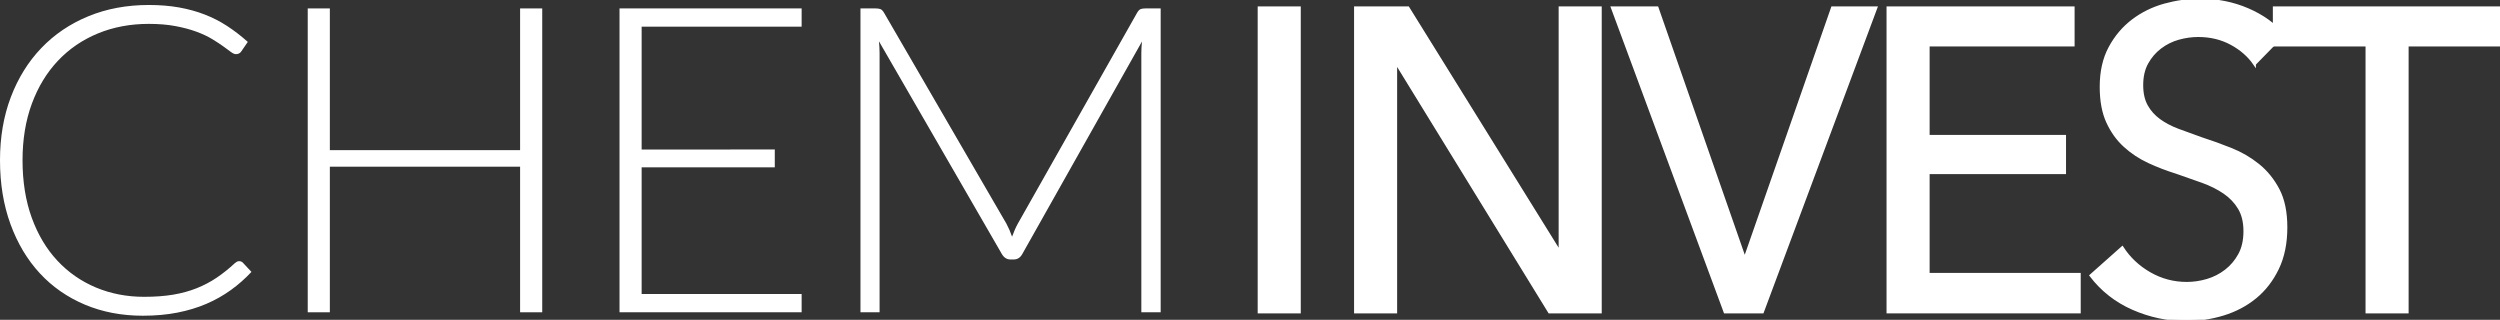
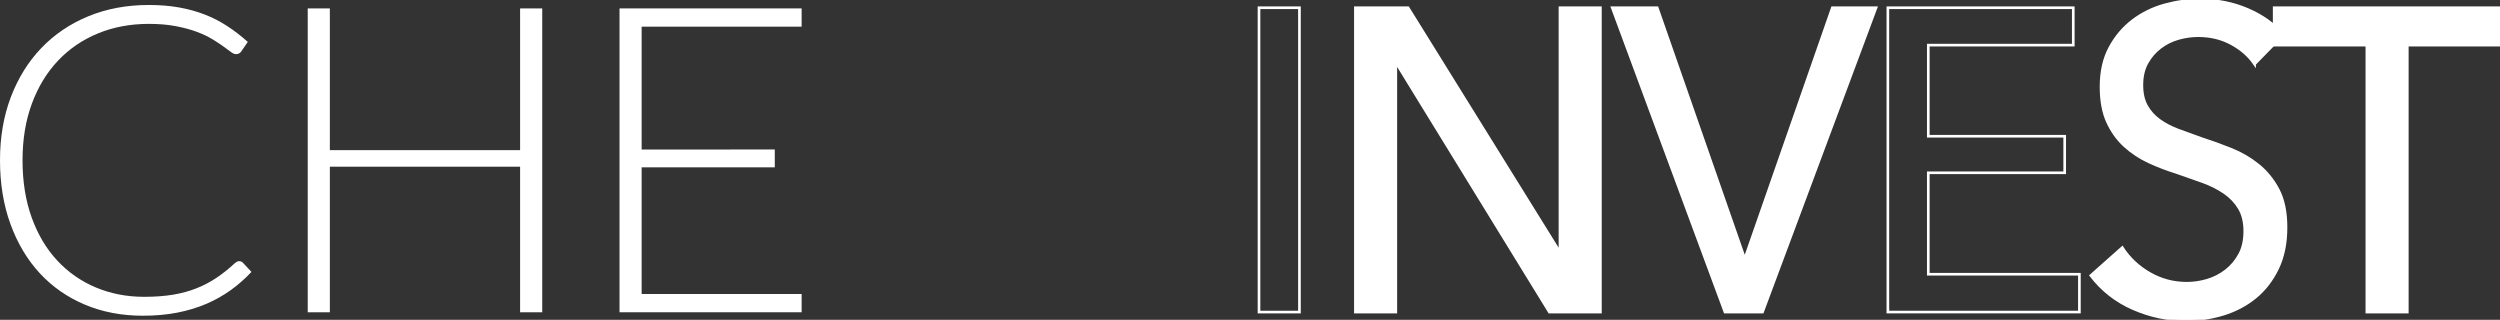
<svg xmlns="http://www.w3.org/2000/svg" viewBox="0 0.1 189.02 24.18">
  <rect x="0" y="0.1" width="189.02" height="24.18" fill="#333333" stroke="none" />
  <g id="Ebene-2">
-     <rect x="95.192" y="0.685" width="3.056" height="23.01" style="fill:#fff;" />
    <rect x="95.191" y="0.685" width="3.057" height="23.01" style="fill:none;stroke:#fff;stroke-width:0.2px;" />
    <path d="M117.947,0.684l-0,18.396l-0.063,-0l-11.424,-18.396l-3.982,0l-0,23.011l3.057,-0l-0,-18.786l0.061,0l11.548,18.786l3.859,-0l-0,-23.011l-3.056,0Z" style="fill:#fff;fill-rule:nonzero;" />
    <path d="M117.884,19.079l0.062,0l0,-18.395l3.057,0l0,23.01l-3.859,0l-11.548,-18.785l-0.062,0l0,18.785l-3.056,0l0,-23.01l3.982,0l11.424,18.395Z" style="fill:none;fill-rule:nonzero;stroke:#fff;stroke-width:0.2px;" />
    <path d="M138.541,0.684l-6.576,18.851l-0.093,-0l-6.576,-18.851l-3.397,0l8.522,23.011l2.84,-0l8.584,-23.011l-3.304,0Z" style="fill:#fff;fill-rule:nonzero;" />
    <path d="M131.872,19.534l0.093,0l6.576,-18.85l3.304,0l-8.584,23.01l-2.84,0l-8.522,-23.01l3.397,0l6.576,18.85Z" style="fill:none;fill-rule:nonzero;stroke:#fff;stroke-width:0.2px;" />
-     <path d="M142.739,0.684l0,23.011l14.48,-0l0,-2.86l-11.424,-0l0,-7.671l10.313,-0l0,-2.763l-10.313,0l0,-6.889l10.962,0l0,-2.828l-14.018,0Z" style="fill:#fff;fill-rule:nonzero;" />
    <path d="M145.795,20.834l11.424,0l0,2.86l-14.481,0l0,-23.009l14.018,0l0,2.827l-10.961,0l0,6.889l10.313,0l0,2.763l-10.313,0l0,7.67Z" style="fill:none;fill-rule:nonzero;stroke:#fff;stroke-width:0.2px;" />
    <path d="M170.464,4.942c-0.433,-0.628 -1.02,-1.143 -1.76,-1.543c-0.741,-0.401 -1.575,-0.602 -2.501,-0.602c-0.494,-0 -0.993,0.071 -1.498,0.211c-0.504,0.142 -0.962,0.37 -1.373,0.683c-0.412,0.314 -0.747,0.704 -1.004,1.17c-0.258,0.467 -0.385,1.024 -0.385,1.674c0,0.629 0.118,1.154 0.354,1.576c0.236,0.423 0.556,0.78 0.957,1.072c0.401,0.293 0.875,0.542 1.421,0.748c0.545,0.206 1.127,0.417 1.744,0.634c0.741,0.238 1.492,0.509 2.254,0.813c0.762,0.303 1.451,0.704 2.068,1.202c0.619,0.499 1.122,1.121 1.514,1.869c0.391,0.747 0.586,1.695 0.586,2.844c0,1.191 -0.211,2.226 -0.633,3.103c-0.422,0.878 -0.983,1.604 -1.682,2.178c-0.701,0.574 -1.508,1.002 -2.424,1.283c-0.916,0.281 -1.858,0.423 -2.825,0.423c-1.379,-0 -2.712,-0.282 -3.999,-0.845c-1.286,-0.563 -2.351,-1.397 -3.195,-2.503l2.377,-2.112c0.515,0.802 1.204,1.452 2.068,1.95c0.866,0.498 1.802,0.747 2.811,0.747c0.514,-0 1.028,-0.075 1.543,-0.227c0.515,-0.152 0.983,-0.39 1.405,-0.715c0.422,-0.325 0.767,-0.732 1.034,-1.219c0.268,-0.487 0.402,-1.077 0.402,-1.771c0,-0.693 -0.139,-1.273 -0.417,-1.739c-0.278,-0.466 -0.654,-0.861 -1.127,-1.186c-0.474,-0.325 -1.025,-0.602 -1.652,-0.828c-0.627,-0.228 -1.292,-0.461 -1.991,-0.7c-0.7,-0.216 -1.389,-0.481 -2.069,-0.795c-0.679,-0.315 -1.286,-0.716 -1.821,-1.204c-0.536,-0.487 -0.968,-1.088 -1.297,-1.803c-0.329,-0.715 -0.494,-1.603 -0.494,-2.665c0,-1.148 0.22,-2.134 0.664,-2.957c0.442,-0.824 1.018,-1.506 1.728,-2.048c0.711,-0.541 1.514,-0.937 2.408,-1.187c0.896,-0.248 1.796,-0.373 2.703,-0.373c1.276,-0 2.469,0.238 3.581,0.715c1.112,0.477 2.006,1.116 2.686,1.917l-2.161,2.21Z" style="fill:#fff;fill-rule:nonzero;stroke:#fff;stroke-width:0.2px;" />
    <path d="M182.011,23.695l-3.057,-0l0,-20.184l-7.008,0.001l0,-2.827l17.074,-0l0,2.827l-7.009,-0l0,20.183Z" style="fill:#fff;fill-rule:nonzero;stroke:#fff;stroke-width:0.2px;" />
    <path d="M18.087,19.847c0.107,-0 0.2,0.038 0.275,0.113l0.65,0.698c-0.477,0.509 -0.995,0.966 -1.559,1.373c-0.562,0.405 -1.177,0.752 -1.843,1.039c-0.665,0.286 -1.396,0.508 -2.191,0.665c-0.796,0.157 -1.67,0.236 -2.622,0.236c-1.592,-0 -3.051,-0.279 -4.376,-0.836c-1.326,-0.558 -2.462,-1.348 -3.409,-2.371c-0.948,-1.023 -1.687,-2.259 -2.217,-3.71c-0.53,-1.45 -0.795,-3.063 -0.795,-4.839c0,-1.742 0.273,-3.333 0.819,-4.773c0.547,-1.439 1.316,-2.676 2.306,-3.71c0.99,-1.034 2.175,-1.835 3.556,-2.403c1.38,-0.568 2.903,-0.852 4.57,-0.852c0.834,-0 1.597,0.062 2.289,0.186c0.693,0.125 1.34,0.303 1.941,0.536c0.6,0.233 1.166,0.523 1.696,0.869c0.53,0.346 1.05,0.747 1.559,1.201l-0.503,0.731c-0.087,0.13 -0.222,0.195 -0.406,0.195c-0.097,-0 -0.221,-0.057 -0.374,-0.17c-0.151,-0.114 -0.344,-0.255 -0.576,-0.423c-0.232,-0.168 -0.515,-0.352 -0.845,-0.552c-0.33,-0.2 -0.722,-0.384 -1.176,-0.552c-0.455,-0.168 -0.98,-0.309 -1.576,-0.422c-0.594,-0.114 -1.271,-0.17 -2.029,-0.17c-1.395,-0 -2.679,0.24 -3.848,0.722c-1.169,0.482 -2.175,1.169 -3.019,2.062c-0.845,0.893 -1.503,1.975 -1.974,3.247c-0.47,1.272 -0.706,2.699 -0.706,4.278c0,1.624 0.234,3.074 0.698,4.352c0.465,1.278 1.11,2.357 1.933,3.239c0.822,0.882 1.794,1.559 2.914,2.03c1.12,0.47 2.335,0.706 3.646,0.706c0.822,-0 1.555,-0.054 2.199,-0.162c0.644,-0.109 1.236,-0.271 1.778,-0.488c0.541,-0.216 1.044,-0.481 1.51,-0.795c0.465,-0.314 0.926,-0.682 1.38,-1.104c0.054,-0.043 0.105,-0.079 0.154,-0.106c0.049,-0.027 0.106,-0.04 0.171,-0.04" style="fill:#fff;fill-rule:nonzero;" />
    <path d="M40.997,23.711l-1.673,-0l-0,-11.008l-14.385,-0l-0,11.008l-1.672,-0l-0,-22.974l1.672,-0l-0,10.715l14.385,-0l-0,-10.715l1.673,-0l-0,22.974Z" style="fill:#fff;fill-rule:nonzero;" />
    <path d="M60.61,0.736l-0,1.38l-12.097,0l-0,9.288l10.067,-0.001l-0,1.349l-10.067,-0l-0,9.579l12.097,-0l-0,1.38l-13.769,-0l-0,-22.975l13.769,0Z" style="fill:#fff;fill-rule:nonzero;" />
-     <path d="M76.52,17.996c0.065,-0.173 0.133,-0.343 0.203,-0.511c0.07,-0.168 0.15,-0.328 0.235,-0.48l9.028,-15.96c0.087,-0.14 0.173,-0.227 0.261,-0.26c0.086,-0.032 0.205,-0.048 0.356,-0.048l1.153,-0l0,22.974l-1.462,-0l0,-19.581c0,-0.281 0.017,-0.579 0.049,-0.893l-9.043,16.058c-0.152,0.282 -0.369,0.422 -0.649,0.422l-0.26,-0c-0.27,-0 -0.487,-0.14 -0.65,-0.422l-9.286,-16.074c0.032,0.314 0.048,0.616 0.048,0.909l0,19.581l-1.445,-0l0,-22.974l1.136,-0c0.151,-0 0.273,0.016 0.366,0.048c0.091,0.033 0.181,0.12 0.268,0.26l9.27,15.976c0.163,0.304 0.303,0.628 0.422,0.975" style="fill:#fff;fill-rule:nonzero;" />
  </g>
</svg>